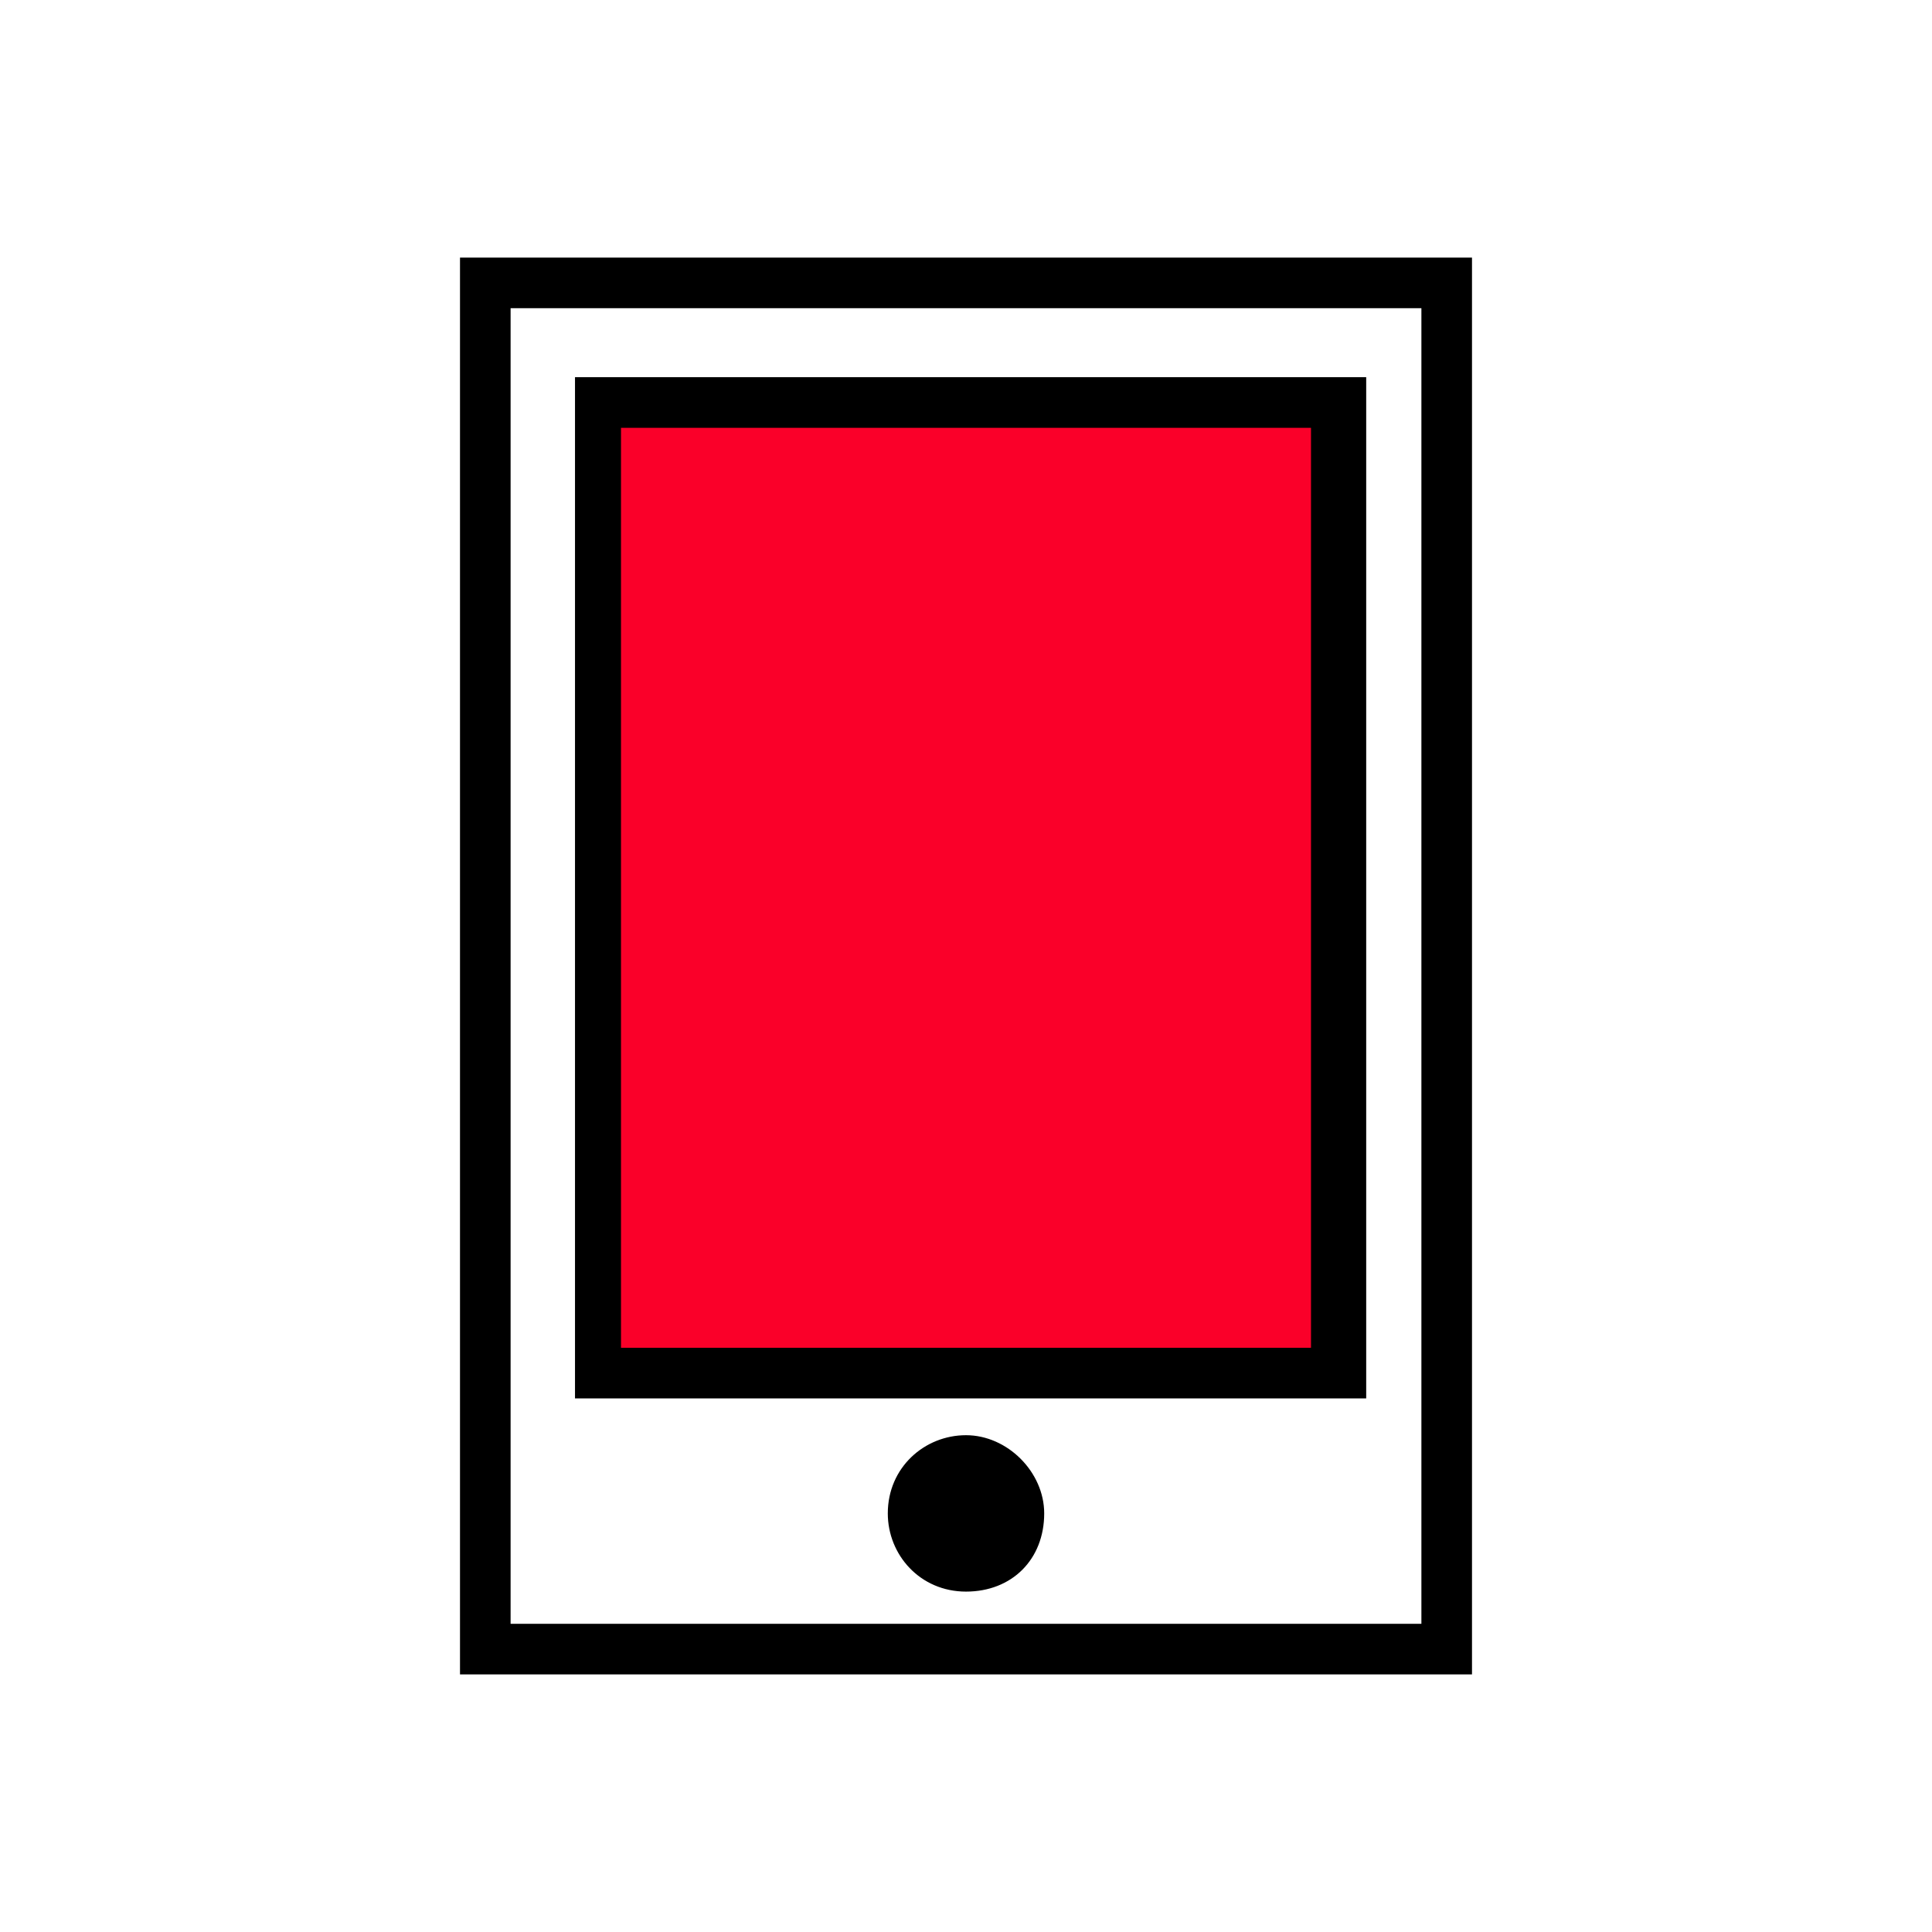
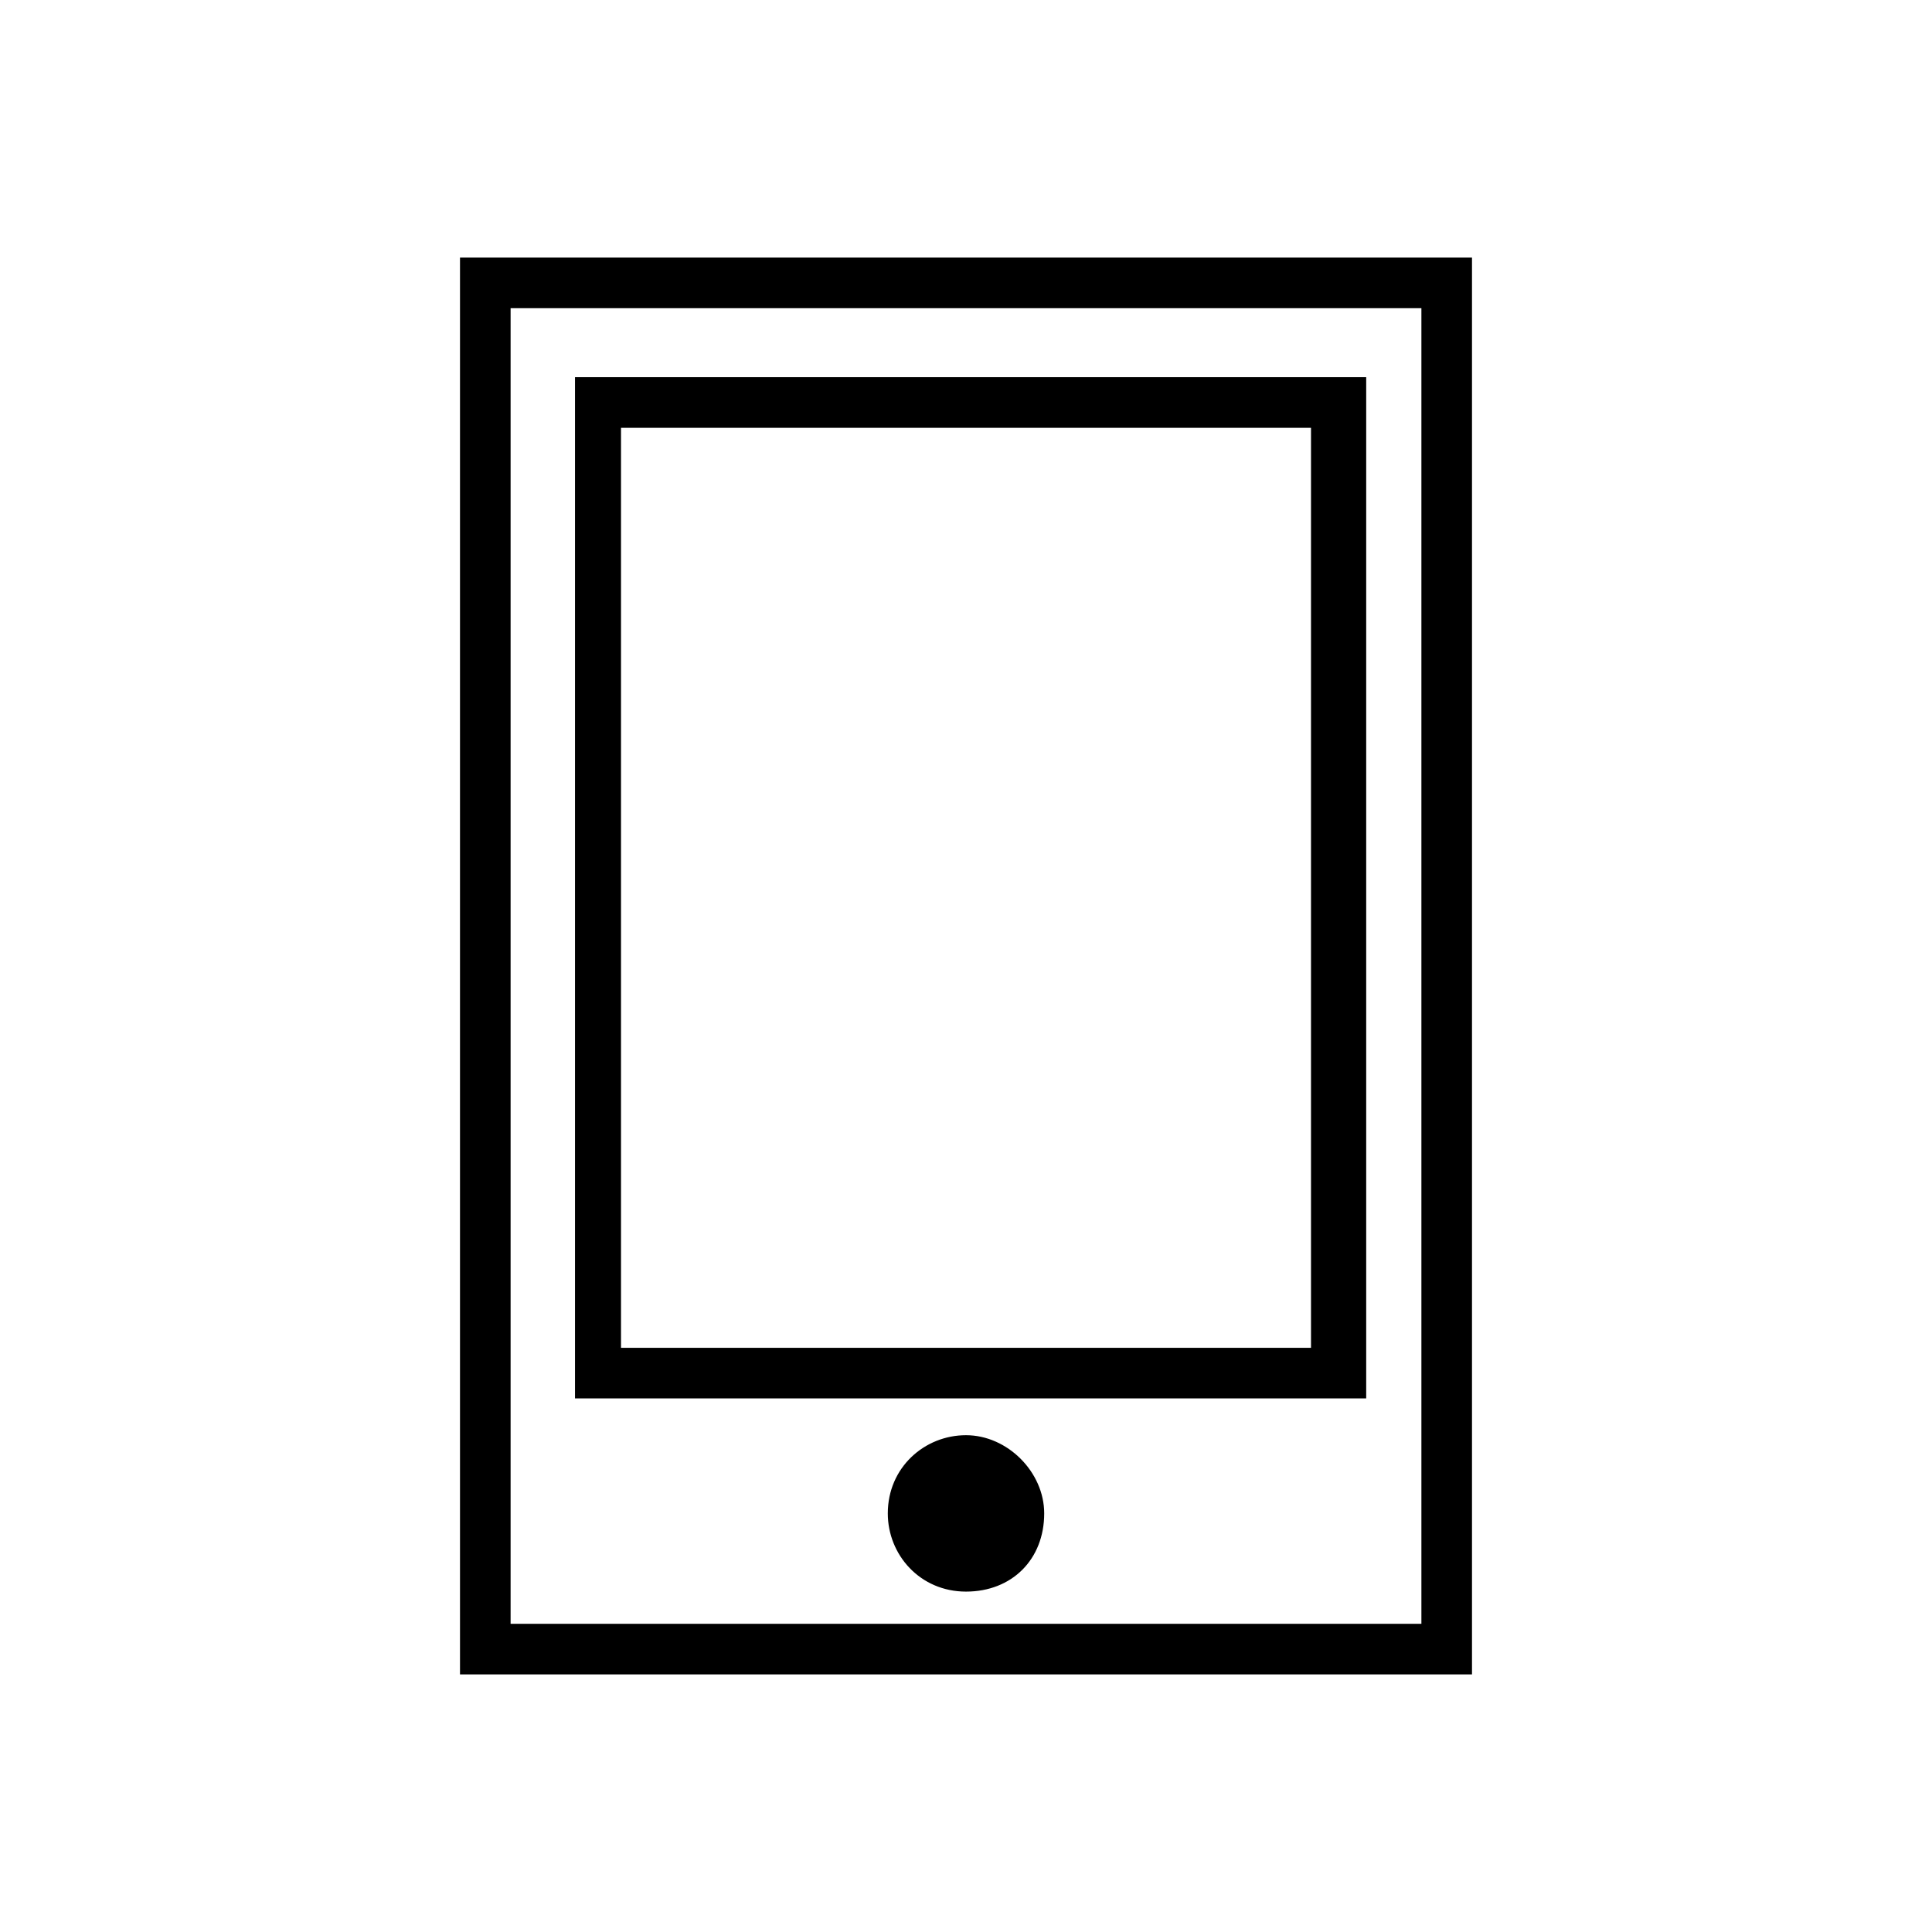
<svg xmlns="http://www.w3.org/2000/svg" version="1.1" id="Layer_1" x="0px" y="0px" viewBox="0 0 42 42" enable-background="new 0 0 42 42" xml:space="preserve">
  <g>
-     <rect x="13" y="8.5" fill="#fa0029" width="16.3" height="21" />
    <g id="_x38_55-door_x40_2x.png_15_">
      <g>
        <path fill="#000" d="M21,31.2c-0.9,0-1.7,0.7-1.7,1.7c0,0.9,0.7,1.7,1.7,1.7s1.7-0.7,1.7-1.7C22.7,32,21.9,31.2,21,31.2z      M10,5.6v30.8h22V5.6H10z M30.9,35.3H11.1V6.7h19.8V35.3z M29.6,8.2H12.5v22.2h17.2V8.2z M28.5,29.3h-15v-20h15V29.3z" />
      </g>
    </g>
  </g>
</svg>